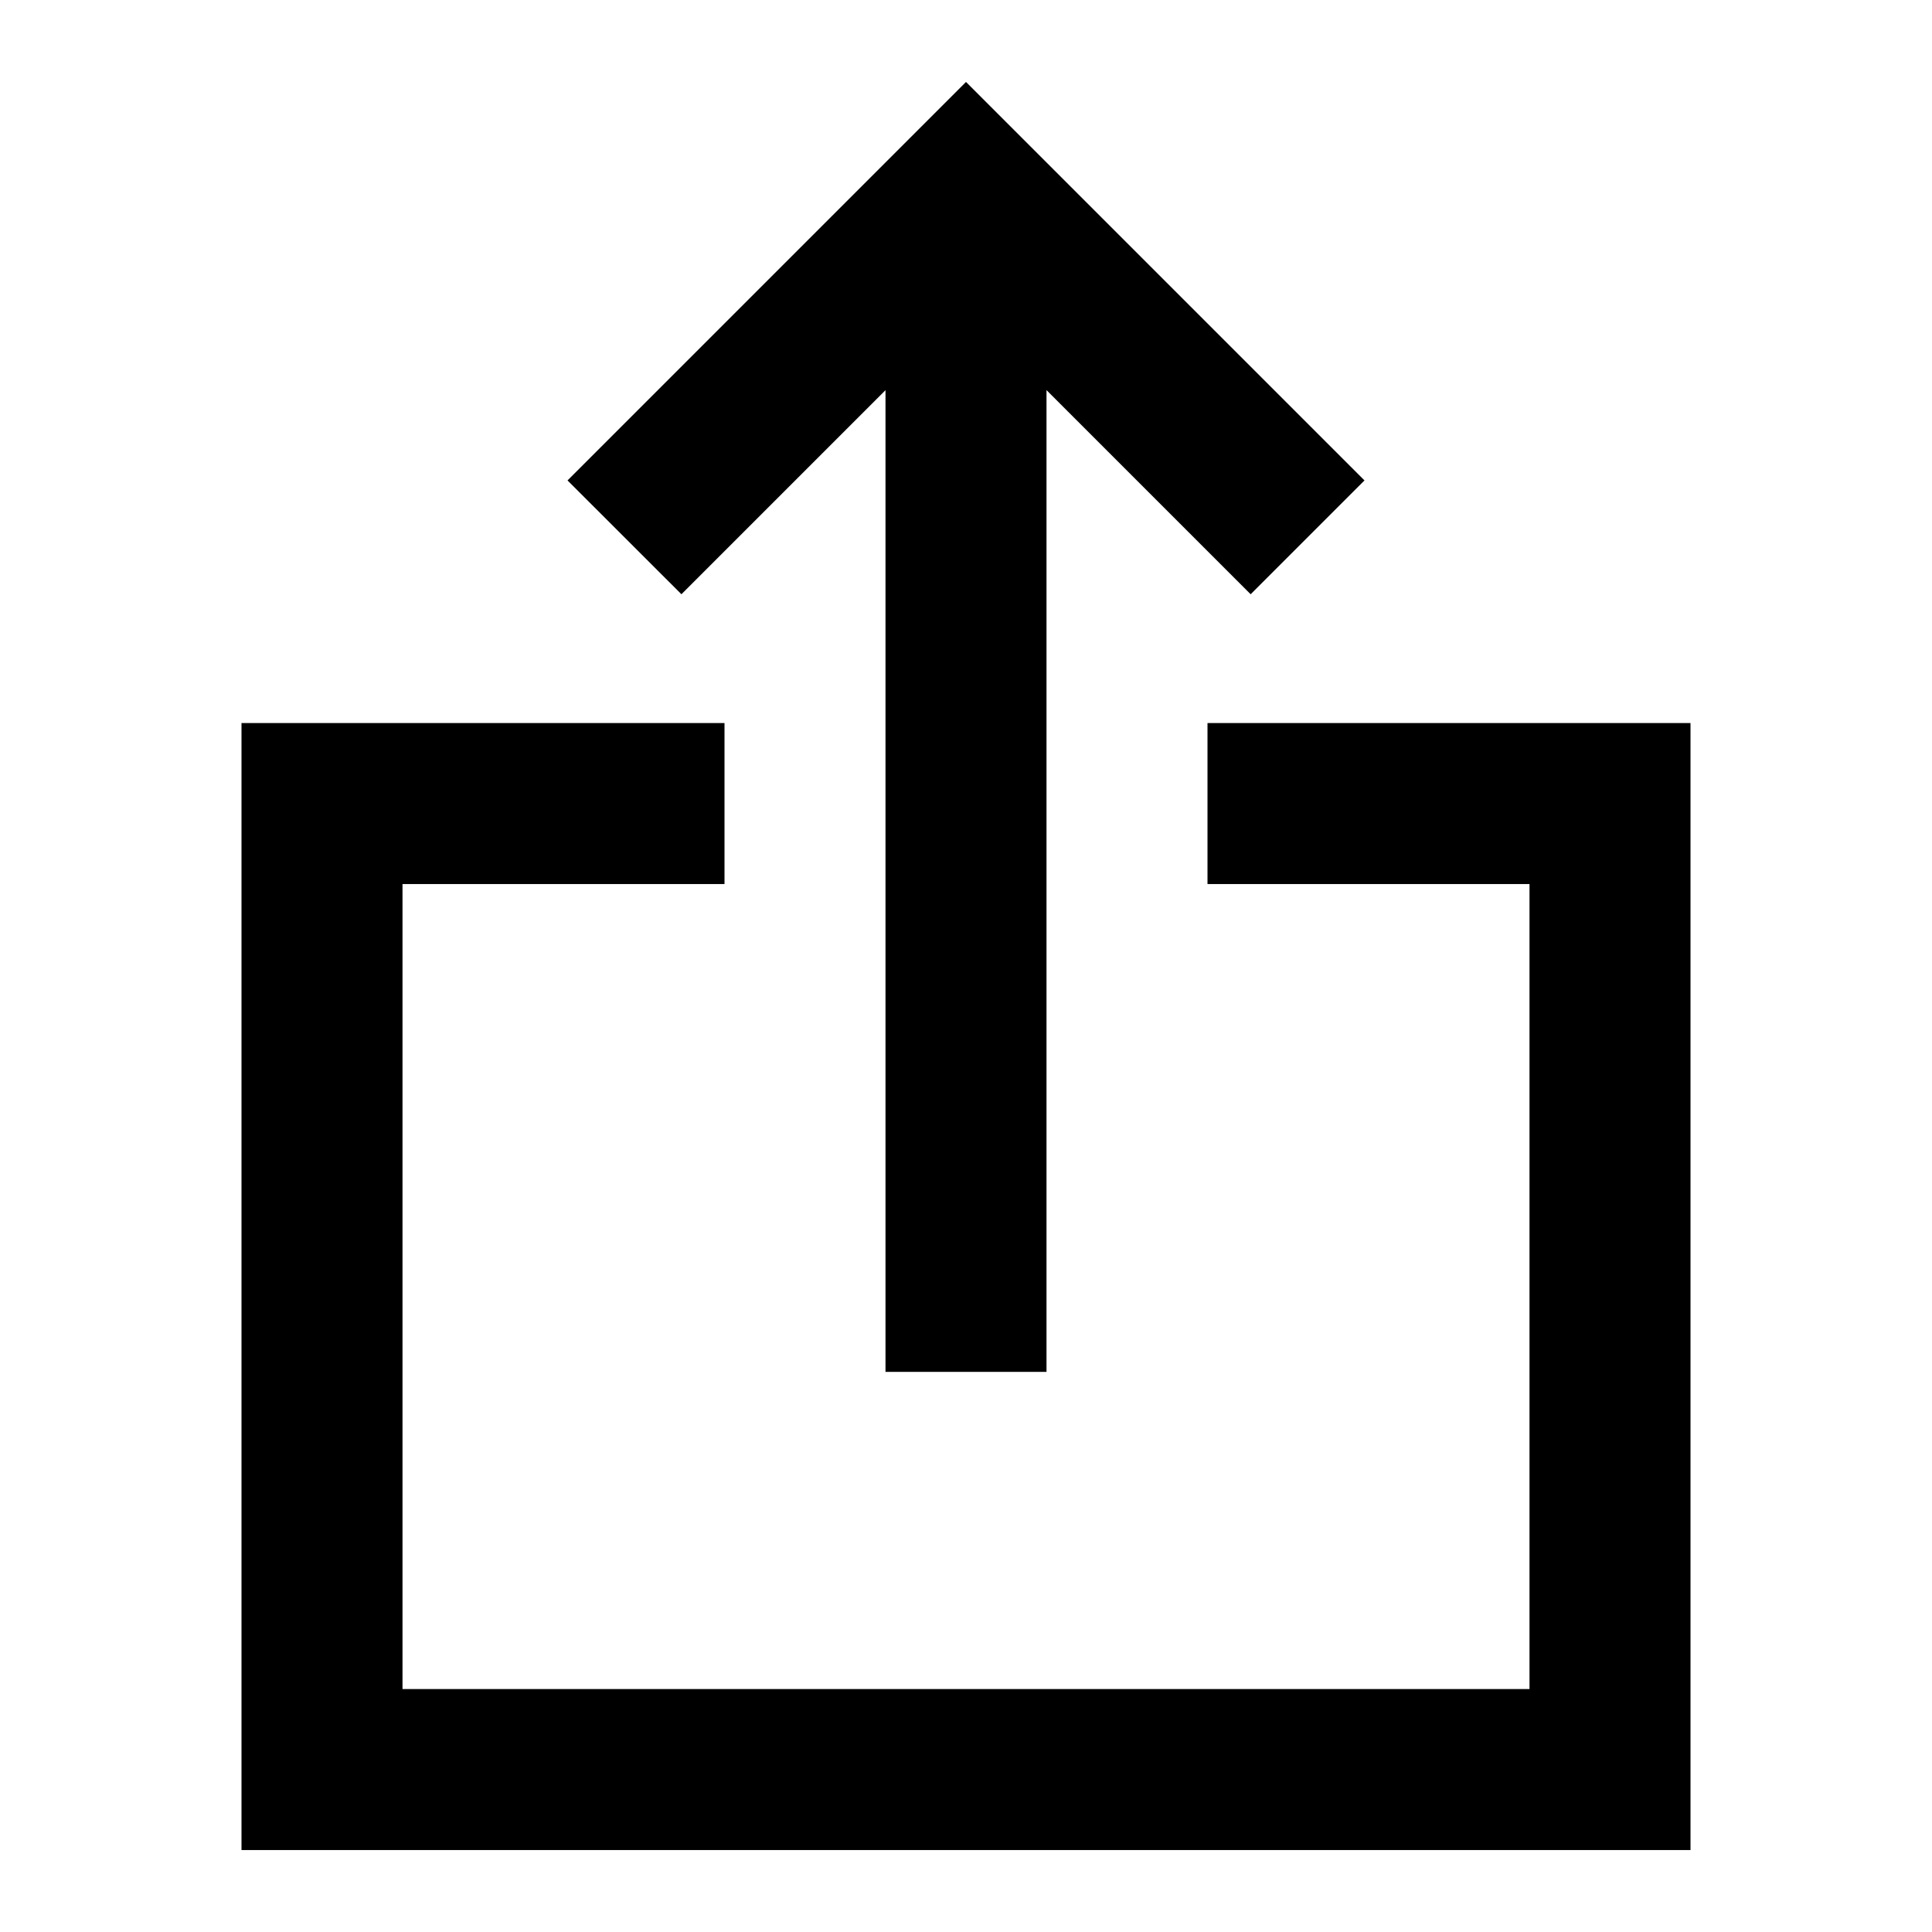
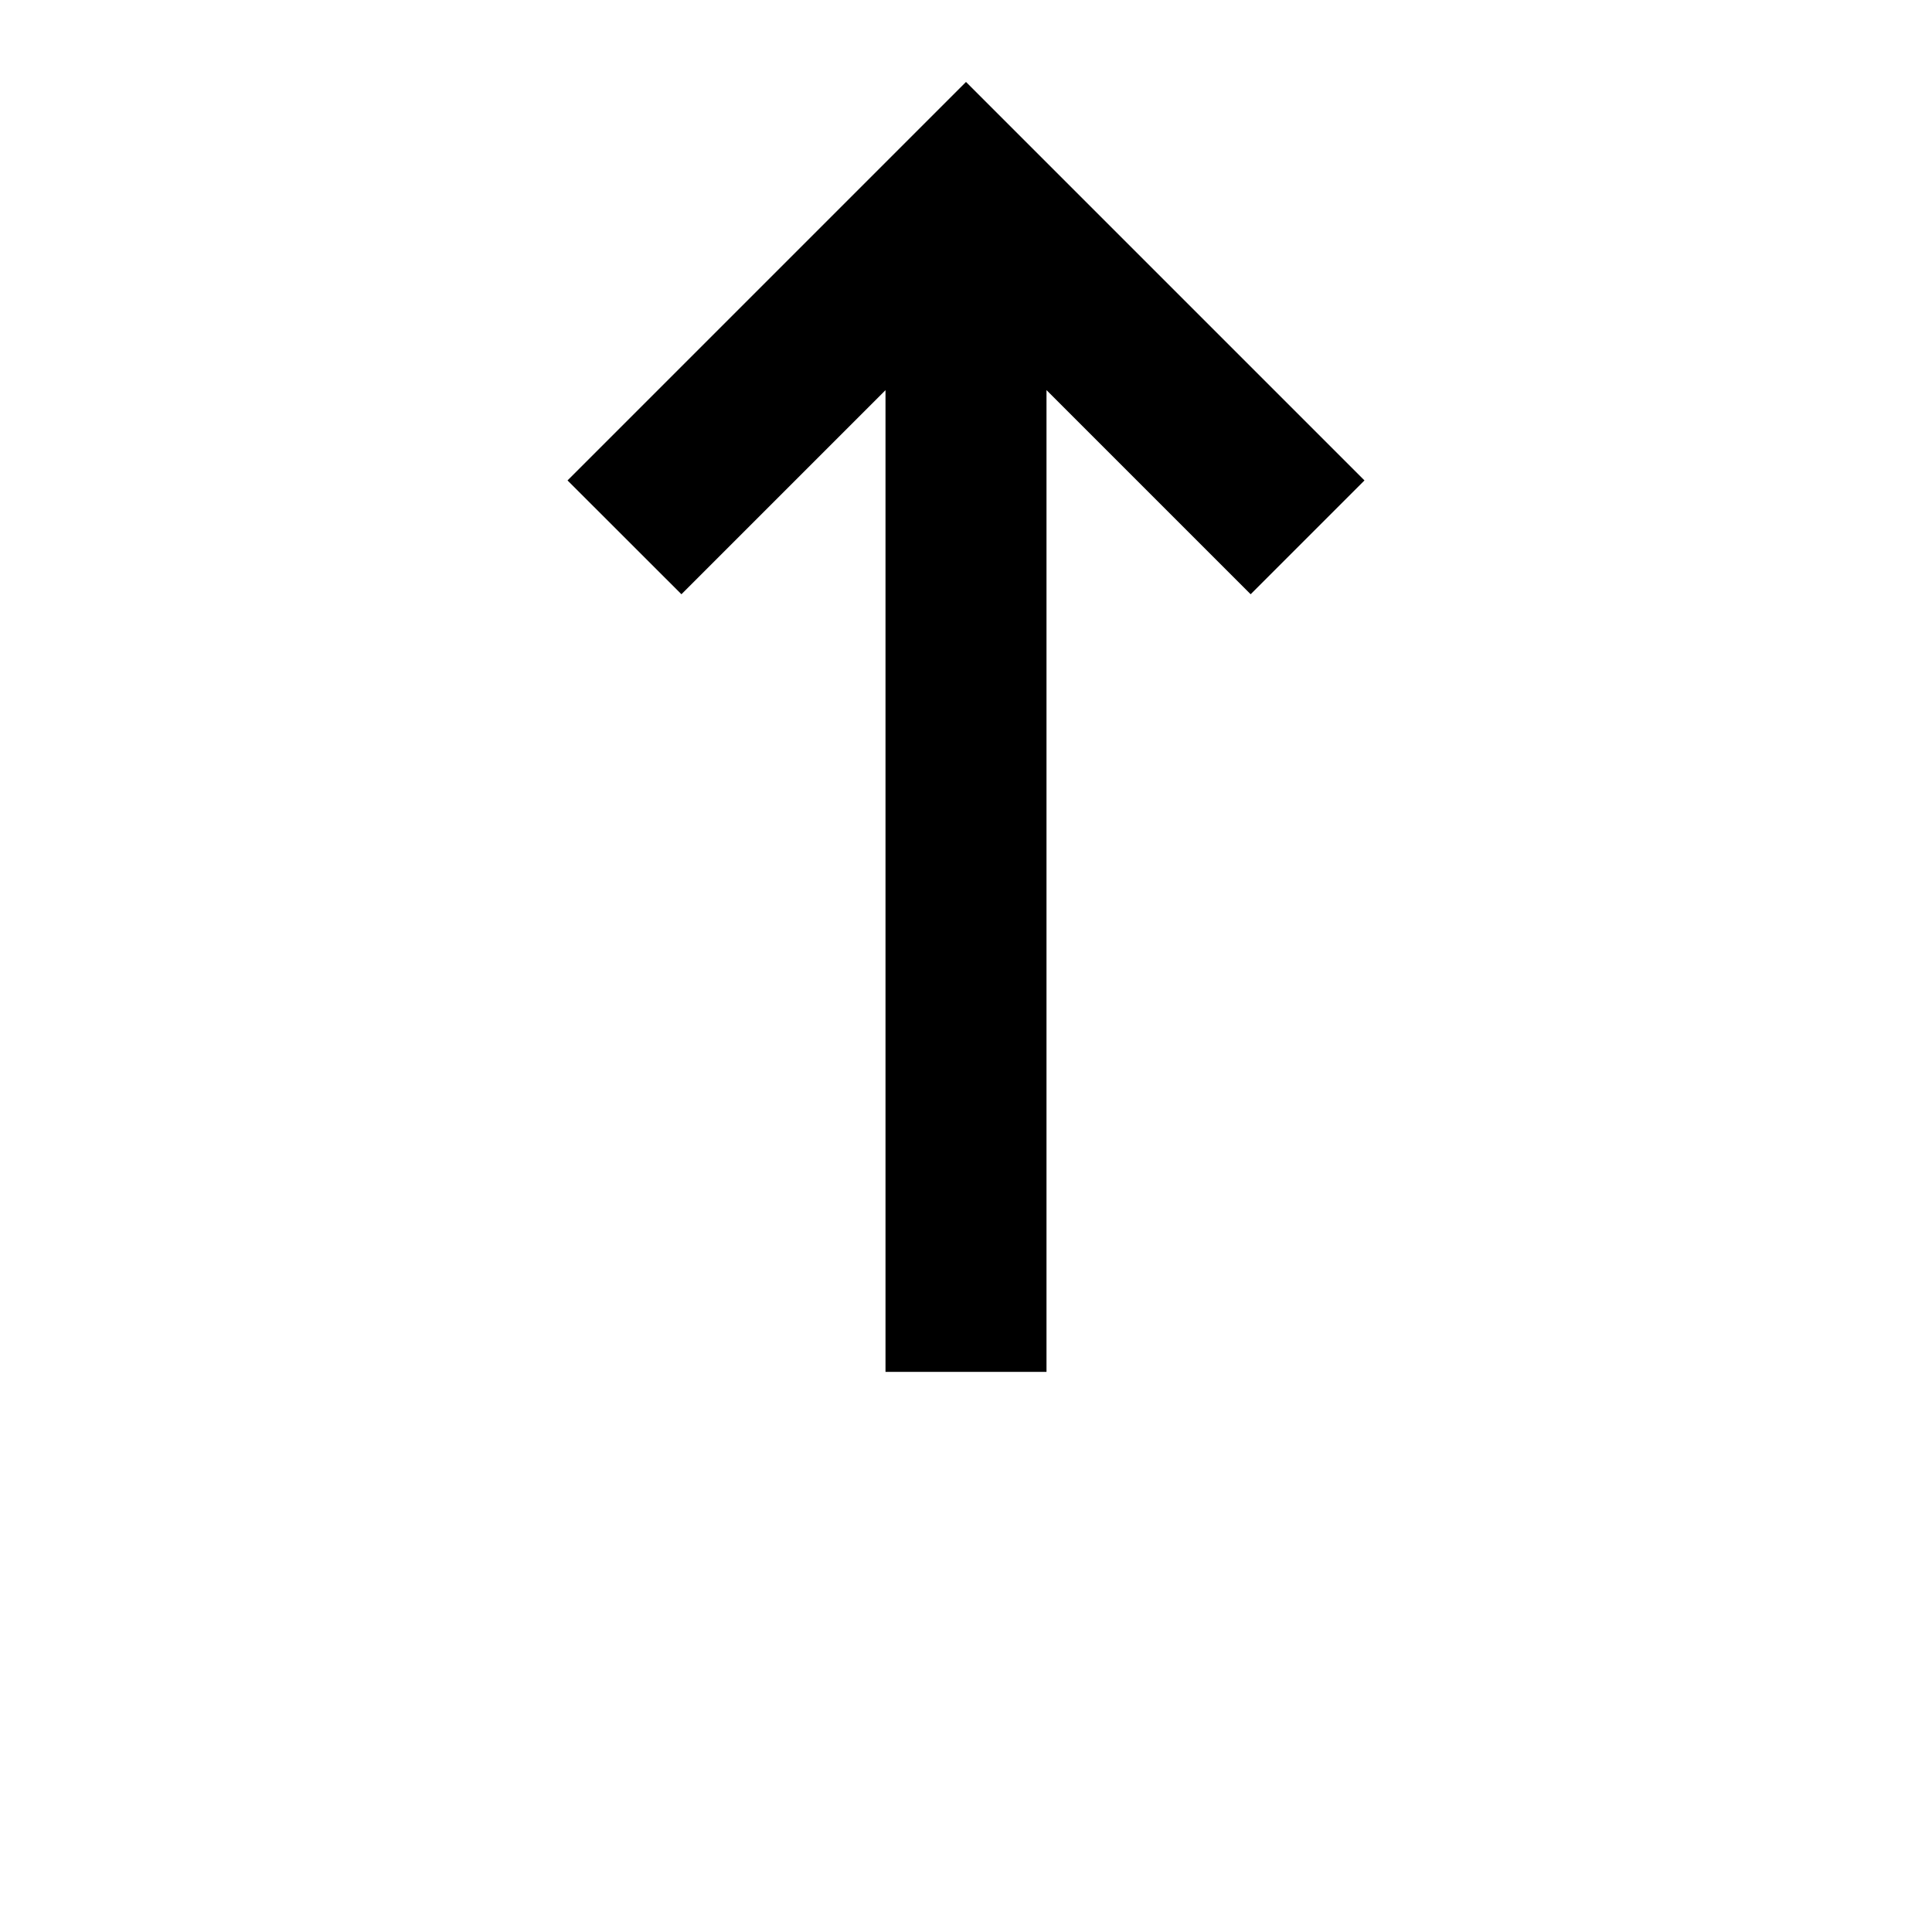
<svg xmlns="http://www.w3.org/2000/svg" width="800px" height="800px" viewBox="0 0 24 24" fill="none">
-   <path d="M16.95 5.968L15.536 7.382L13 4.846V17.042H11V4.847L8.465 7.382L7.05 5.968L12 1.018L16.95 5.968Z" fill="#000000" />
-   <path d="M5 20.982V10.982H9V8.982H3V22.982H21V8.982H15V10.982H19V20.982H5Z" fill="#000000" />
+   <path d="M16.95 5.968L15.536 7.382L13 4.846V17.042H11V4.847L8.465 7.382L7.05 5.968L12 1.018Z" fill="#000000" />
</svg>